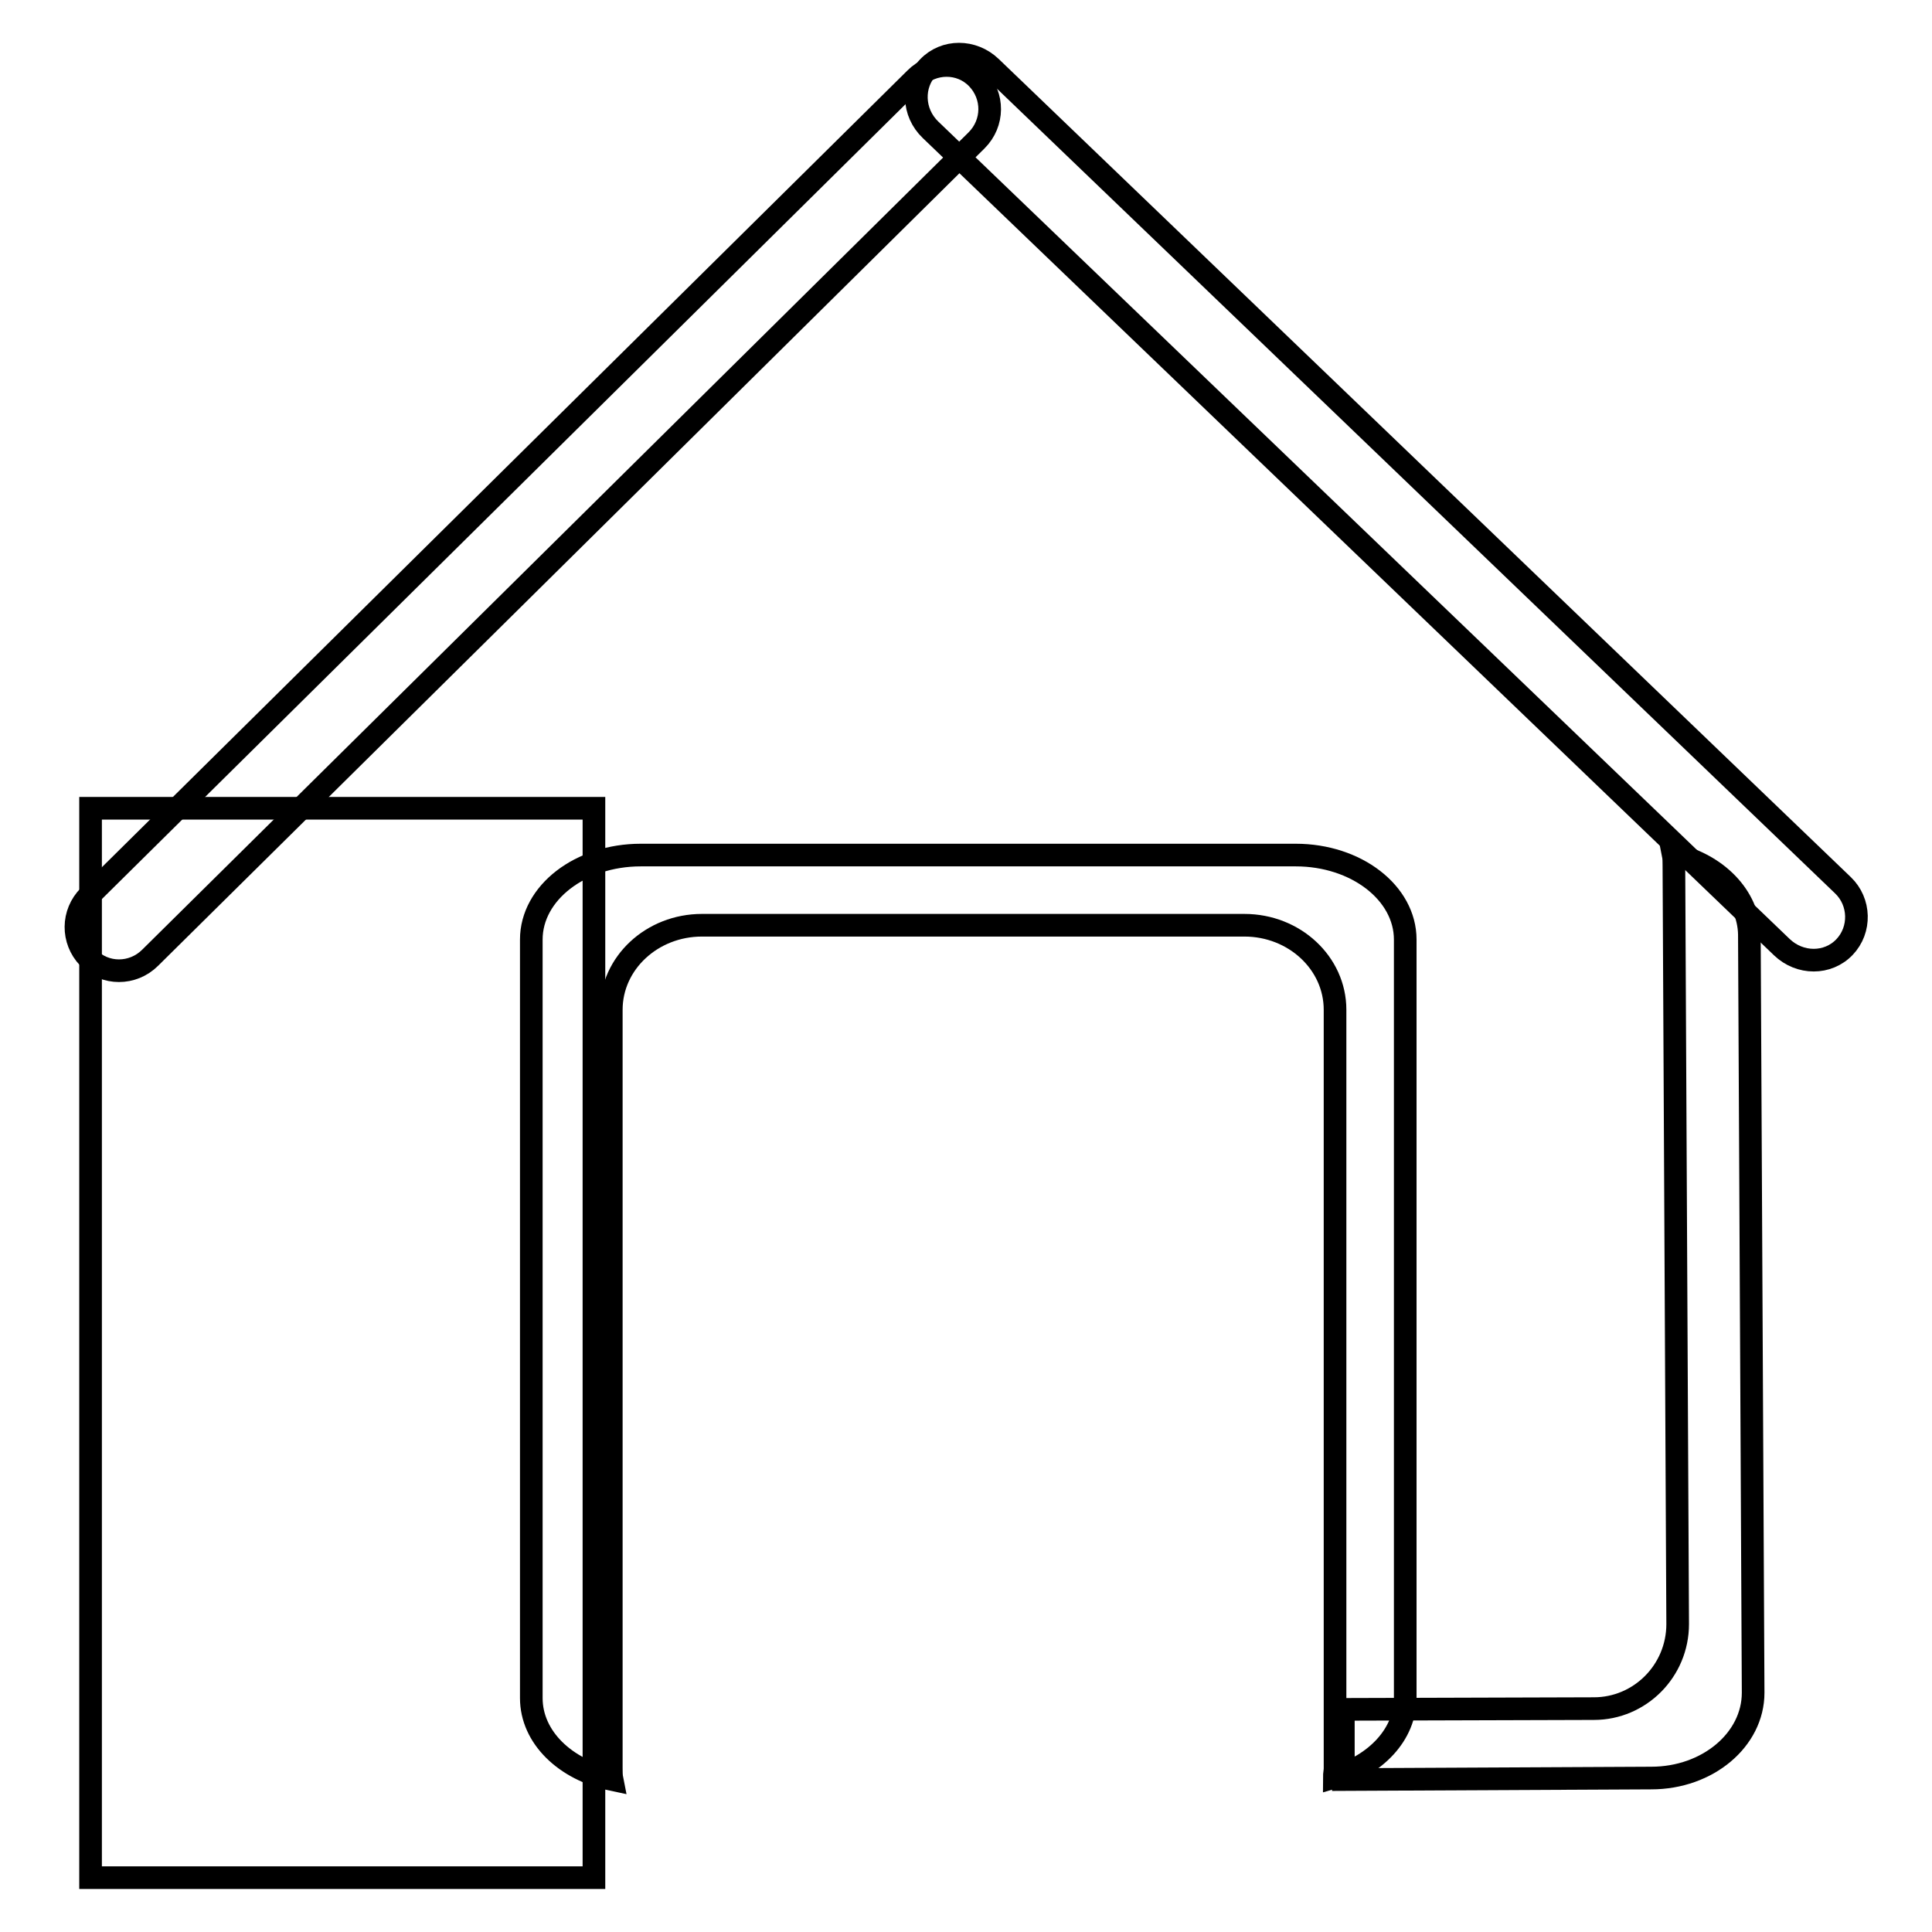
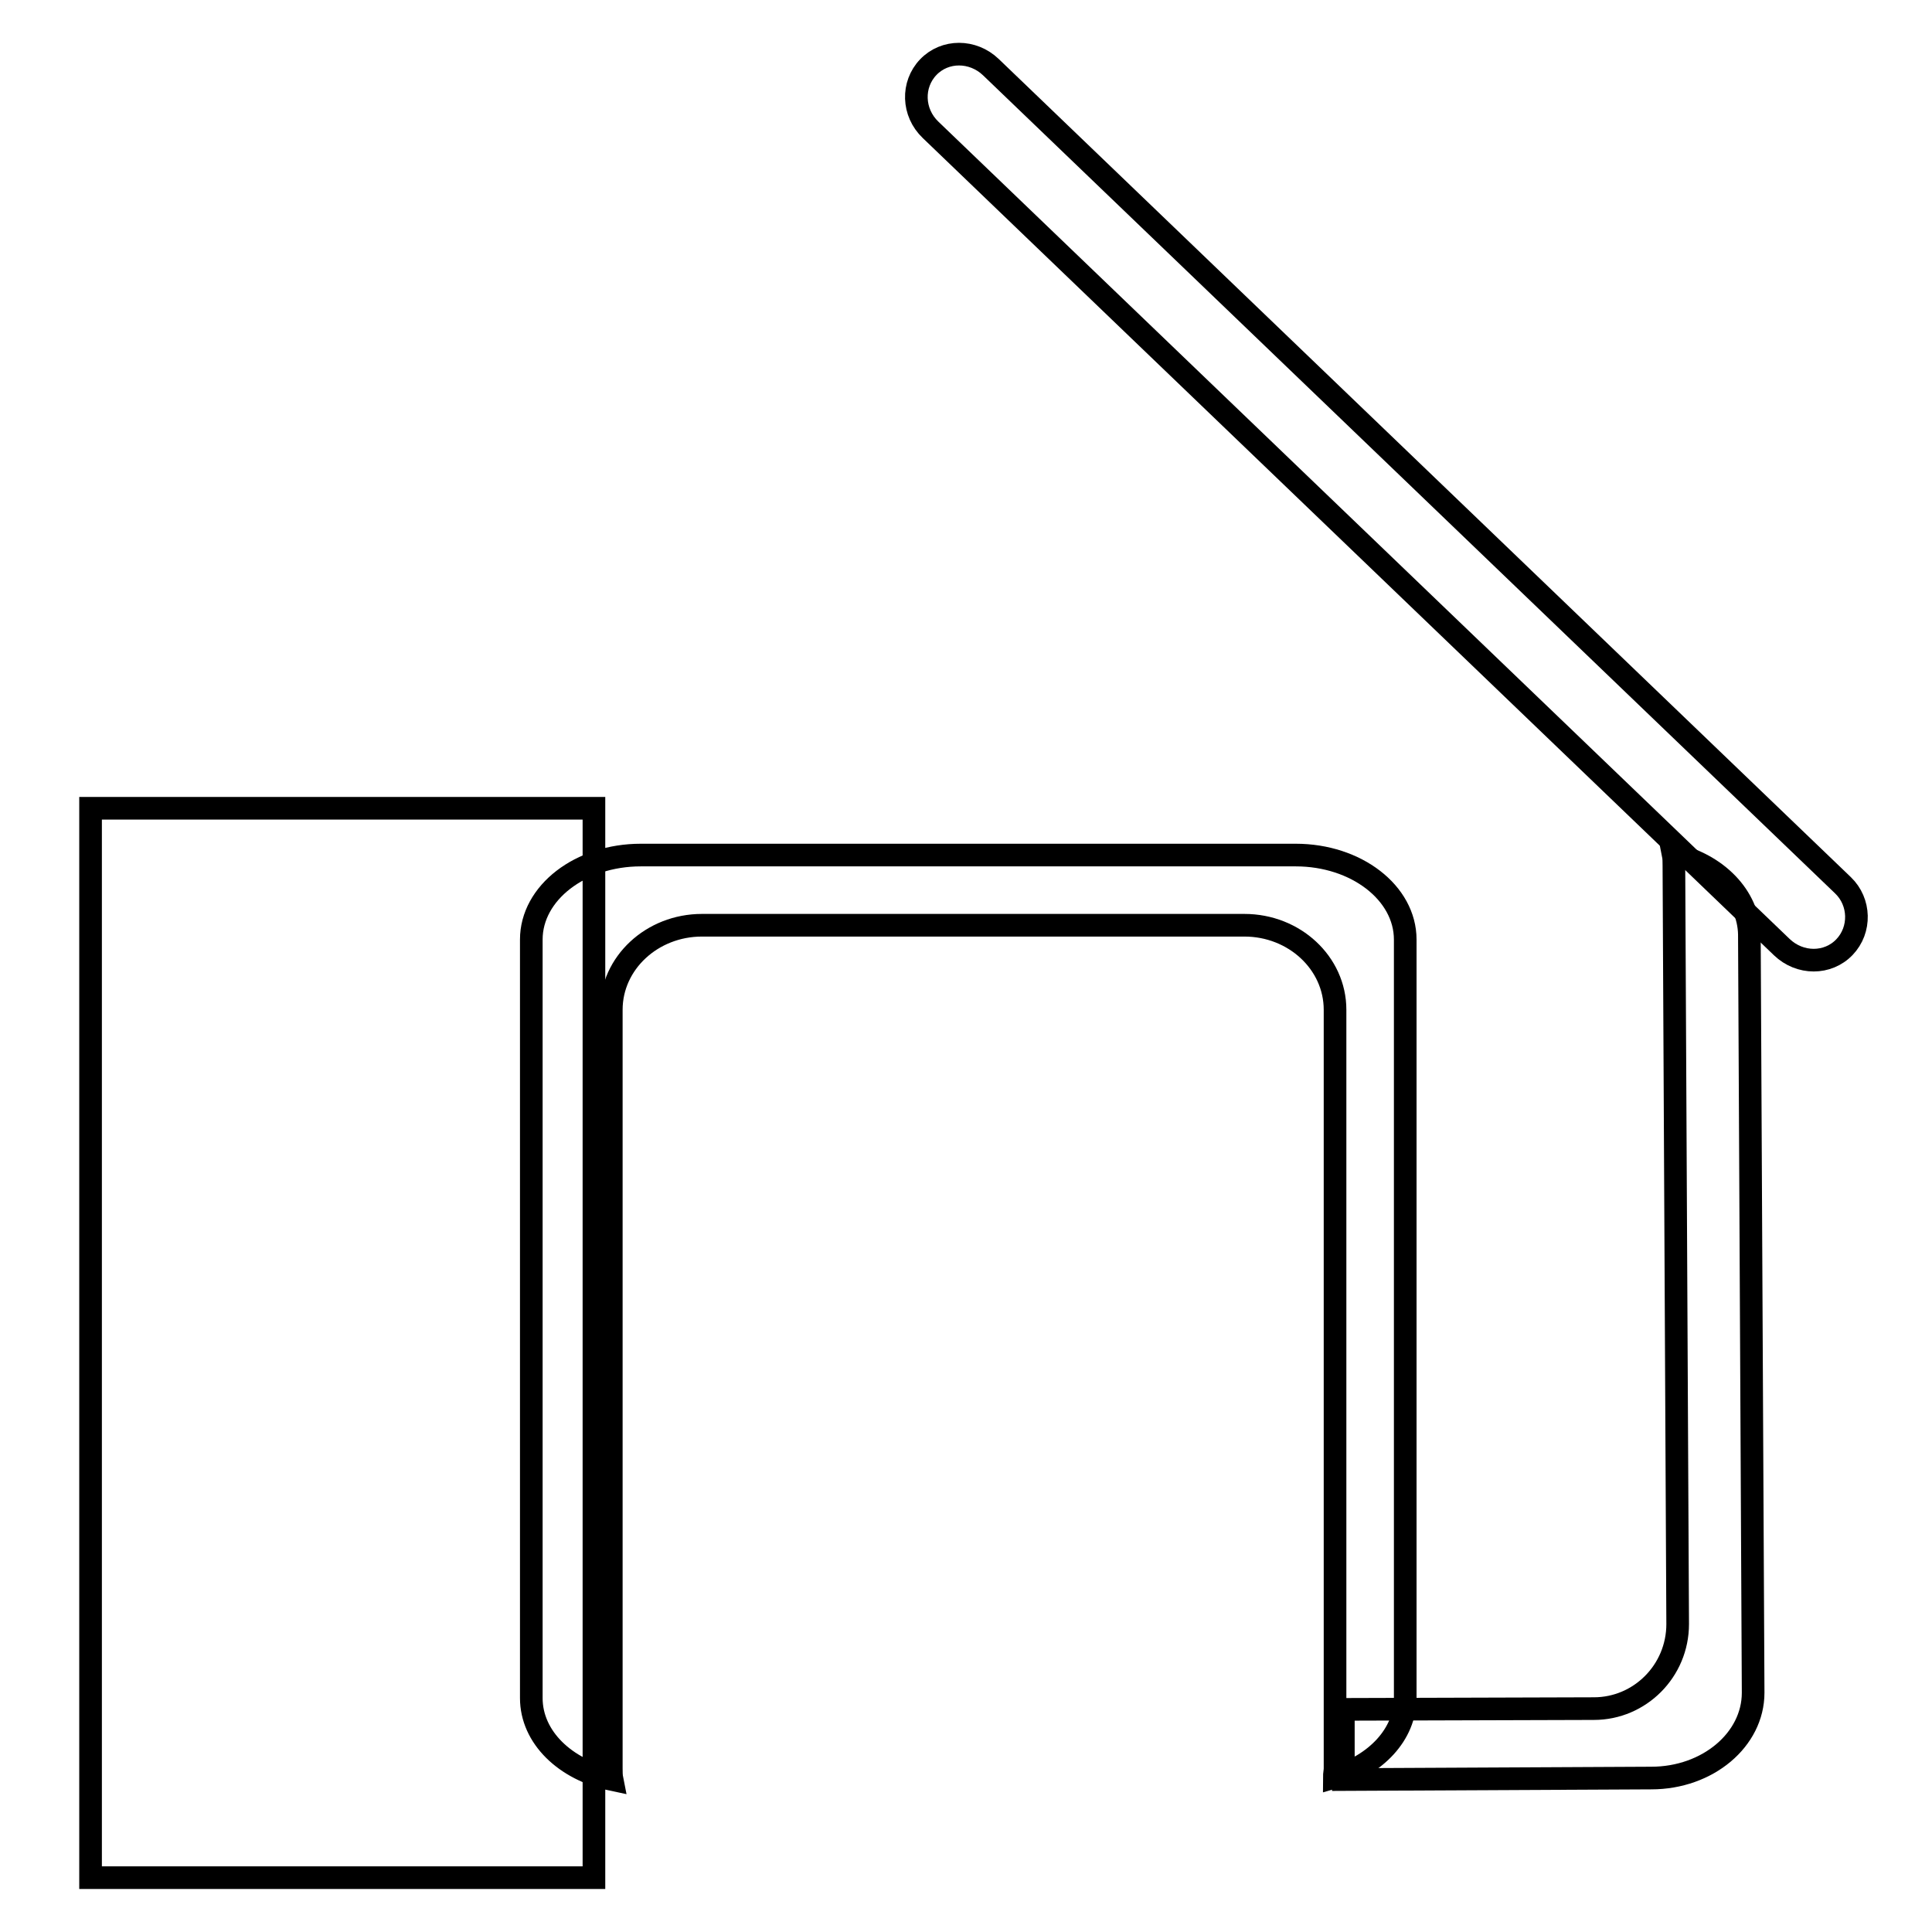
<svg xmlns="http://www.w3.org/2000/svg" version="1.1" x="0px" y="0px" viewBox="0 0 256 256" enable-background="new 0 0 256 256" xml:space="preserve">
  <g>
    <g>
      <path stroke-width="3" fill-opacity="0" stroke="#000000" d="M221.7,113.2c0.1,0.5,0.1,1,0.1,1.5l0.5,100.5c0,6.2-5,11.2-11.1,11.2l-33.2,0.1v9.3l40.8-0.2c7.5,0,13.5-5.1,13.5-11.3l-0.5-100.5C231.7,118.8,227.5,114.5,221.7,113.2z" />
      <path stroke-width="3" fill-opacity="0" stroke="#000000" d="M244.4,125.5c-2.2,2.3-5.9,2.3-8.3,0L123.3,17.2c-2.4-2.3-2.5-6-0.3-8.3l0,0c2.2-2.3,5.9-2.3,8.3,0l112.9,108.4C246.5,119.5,246.6,123.2,244.4,125.5L244.4,125.5z" />
-       <path stroke-width="3" fill-opacity="0" stroke="#000000" d="M11.7,126.9c-2.2-2.3-2.2-5.9,0.1-8.2L121.3,10.4c2.3-2.3,6-2.3,8.2,0l0,0c2.2,2.3,2.2,5.9-0.1,8.2L19.9,126.9C17.6,129.2,13.9,129.2,11.7,126.9L11.7,126.9z" />
      <path stroke-width="3" fill-opacity="0" stroke="#000000" d="M176.8,235.5c0-0.4,0.1-0.8,0.1-1.2V133.8c0-6.2-5.4-11.2-12-11.2H93c-6.6,0-12,5-12,11.2v100.5c0,0.5,0,1,0.1,1.5c-6.2-1.3-10.7-5.6-10.7-10.8V124.5c0-6.2,6.5-11.2,14.5-11.2h86.8c8,0,14.5,5,14.5,11.2V225C186.2,229.8,182.3,233.9,176.8,235.5z" />
-       <path stroke-width="3" fill-opacity="0" stroke="#000000" d="M12,107.1h66.7v141.7H12V107.1L12,107.1z" />
+       <path stroke-width="3" fill-opacity="0" stroke="#000000" d="M12,107.1h66.7v141.7H12V107.1z" />
    </g>
  </g>
</svg>